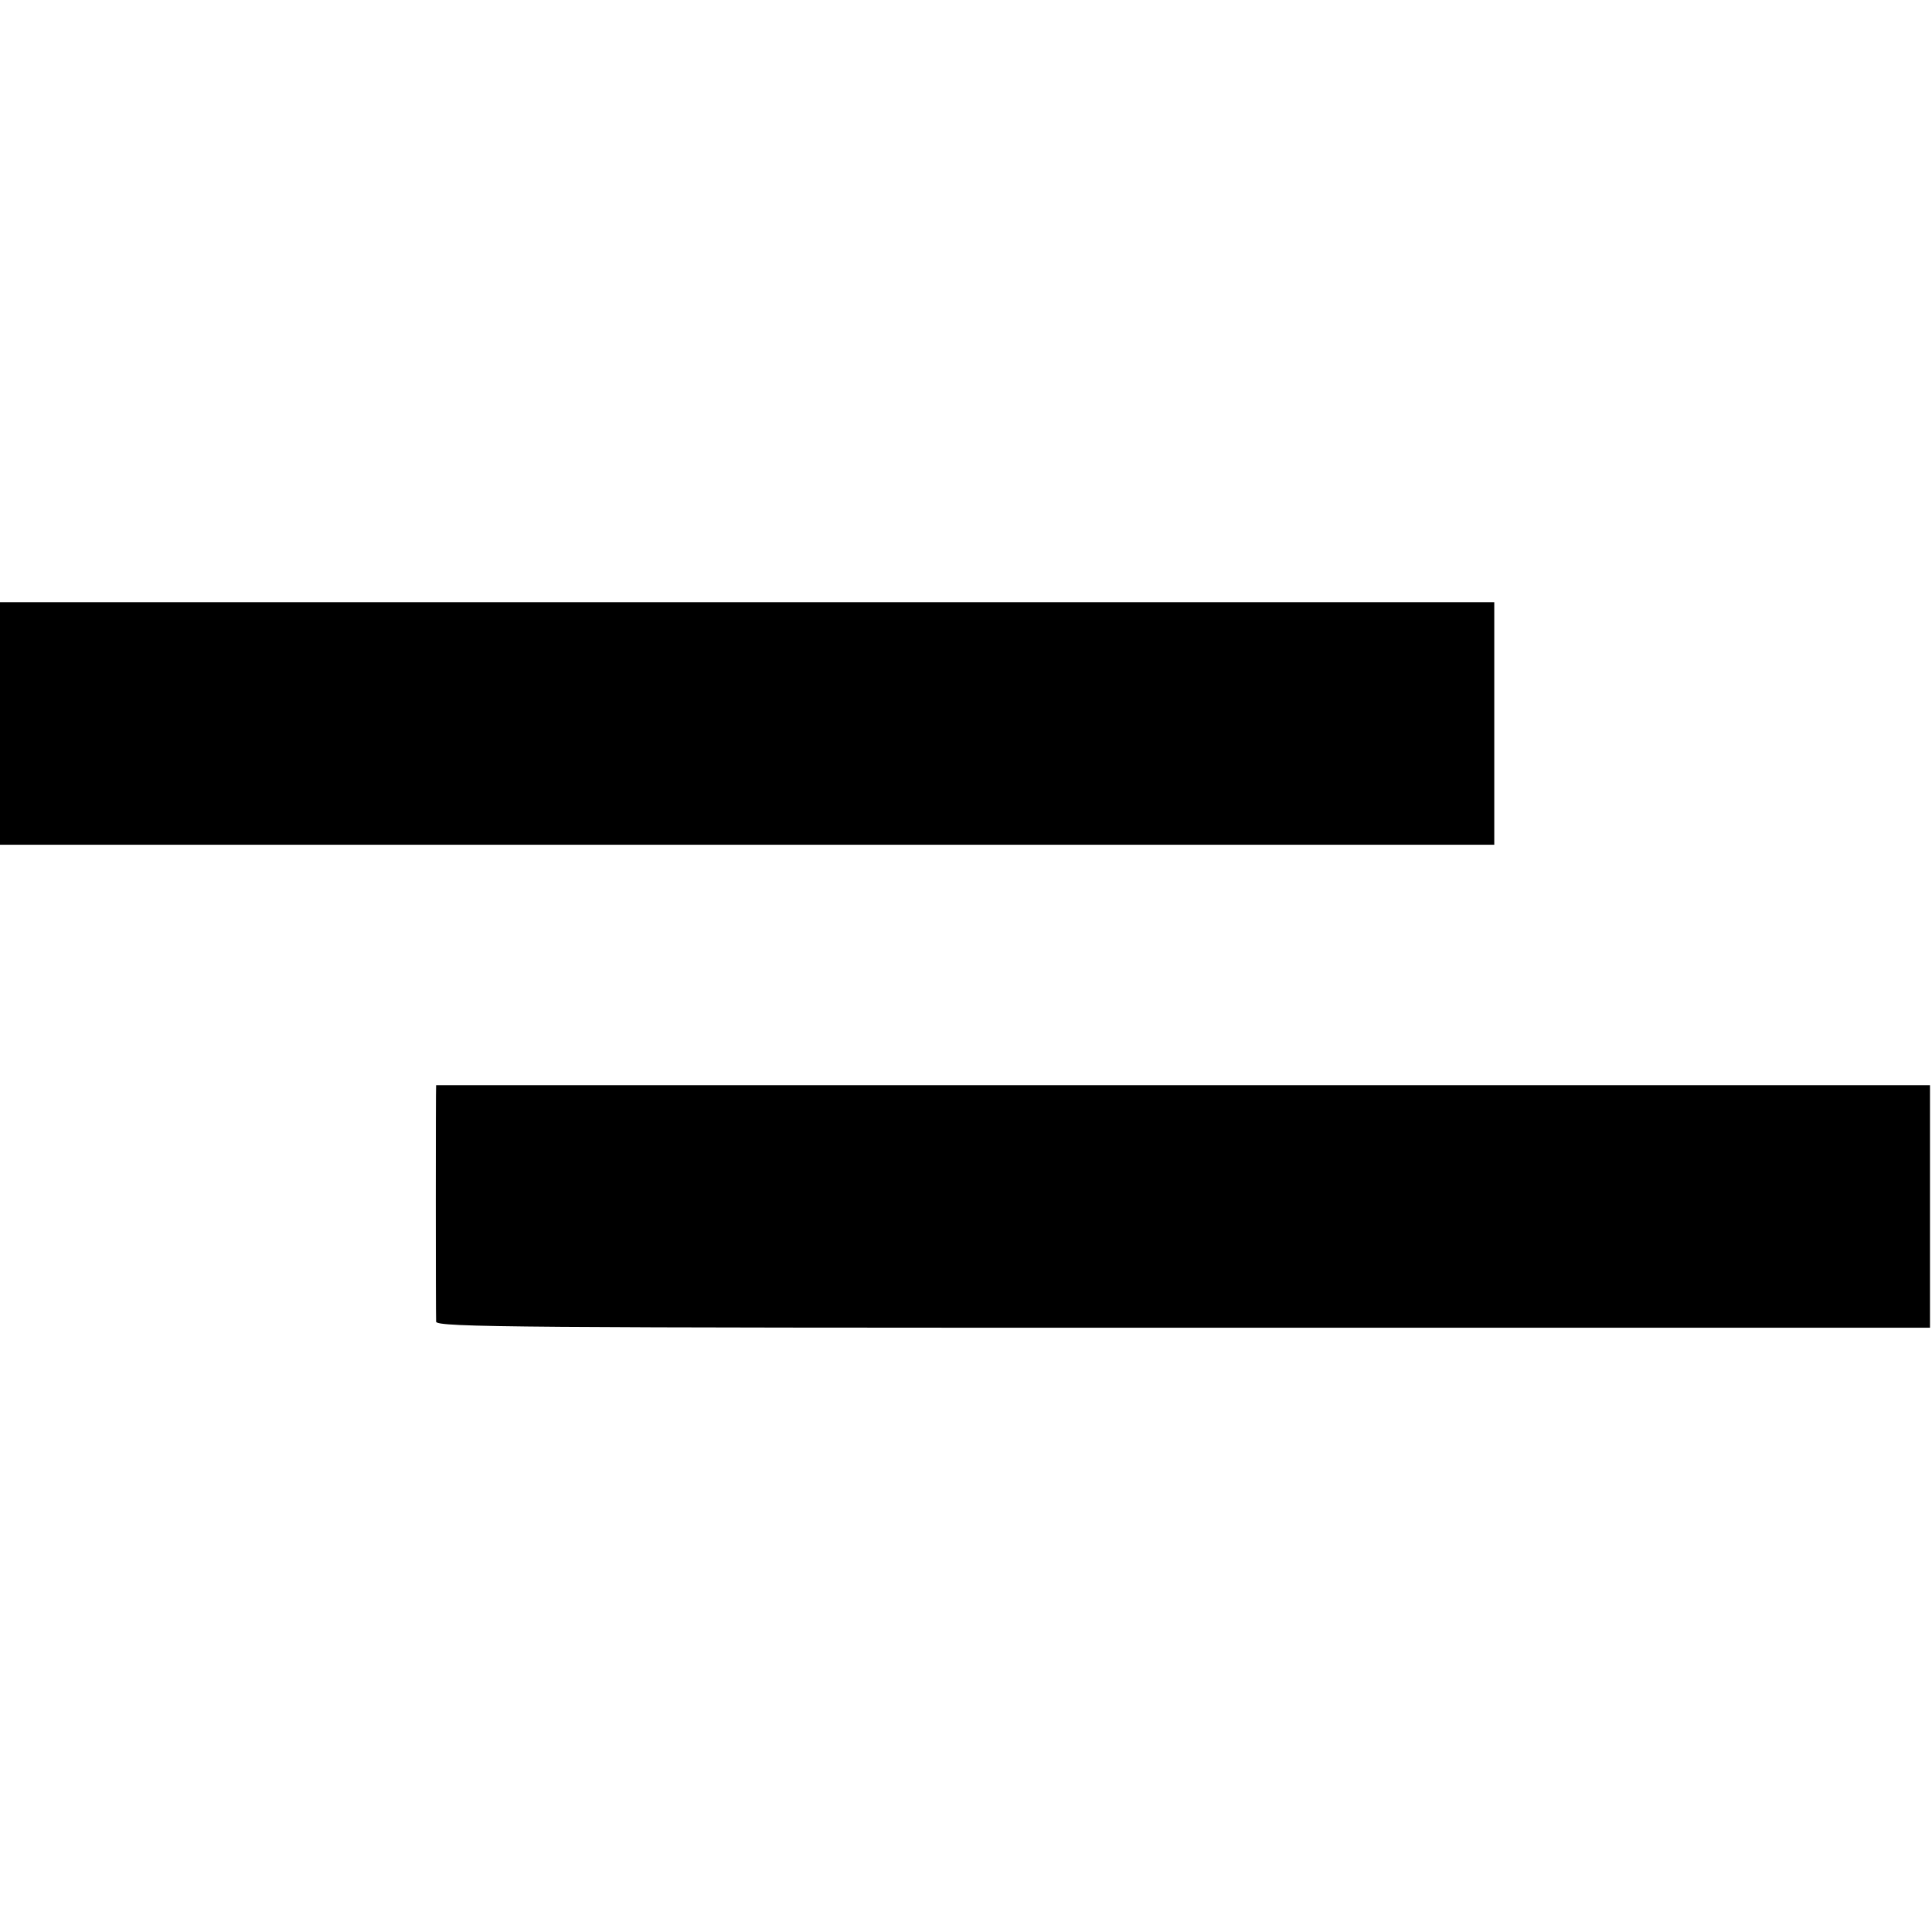
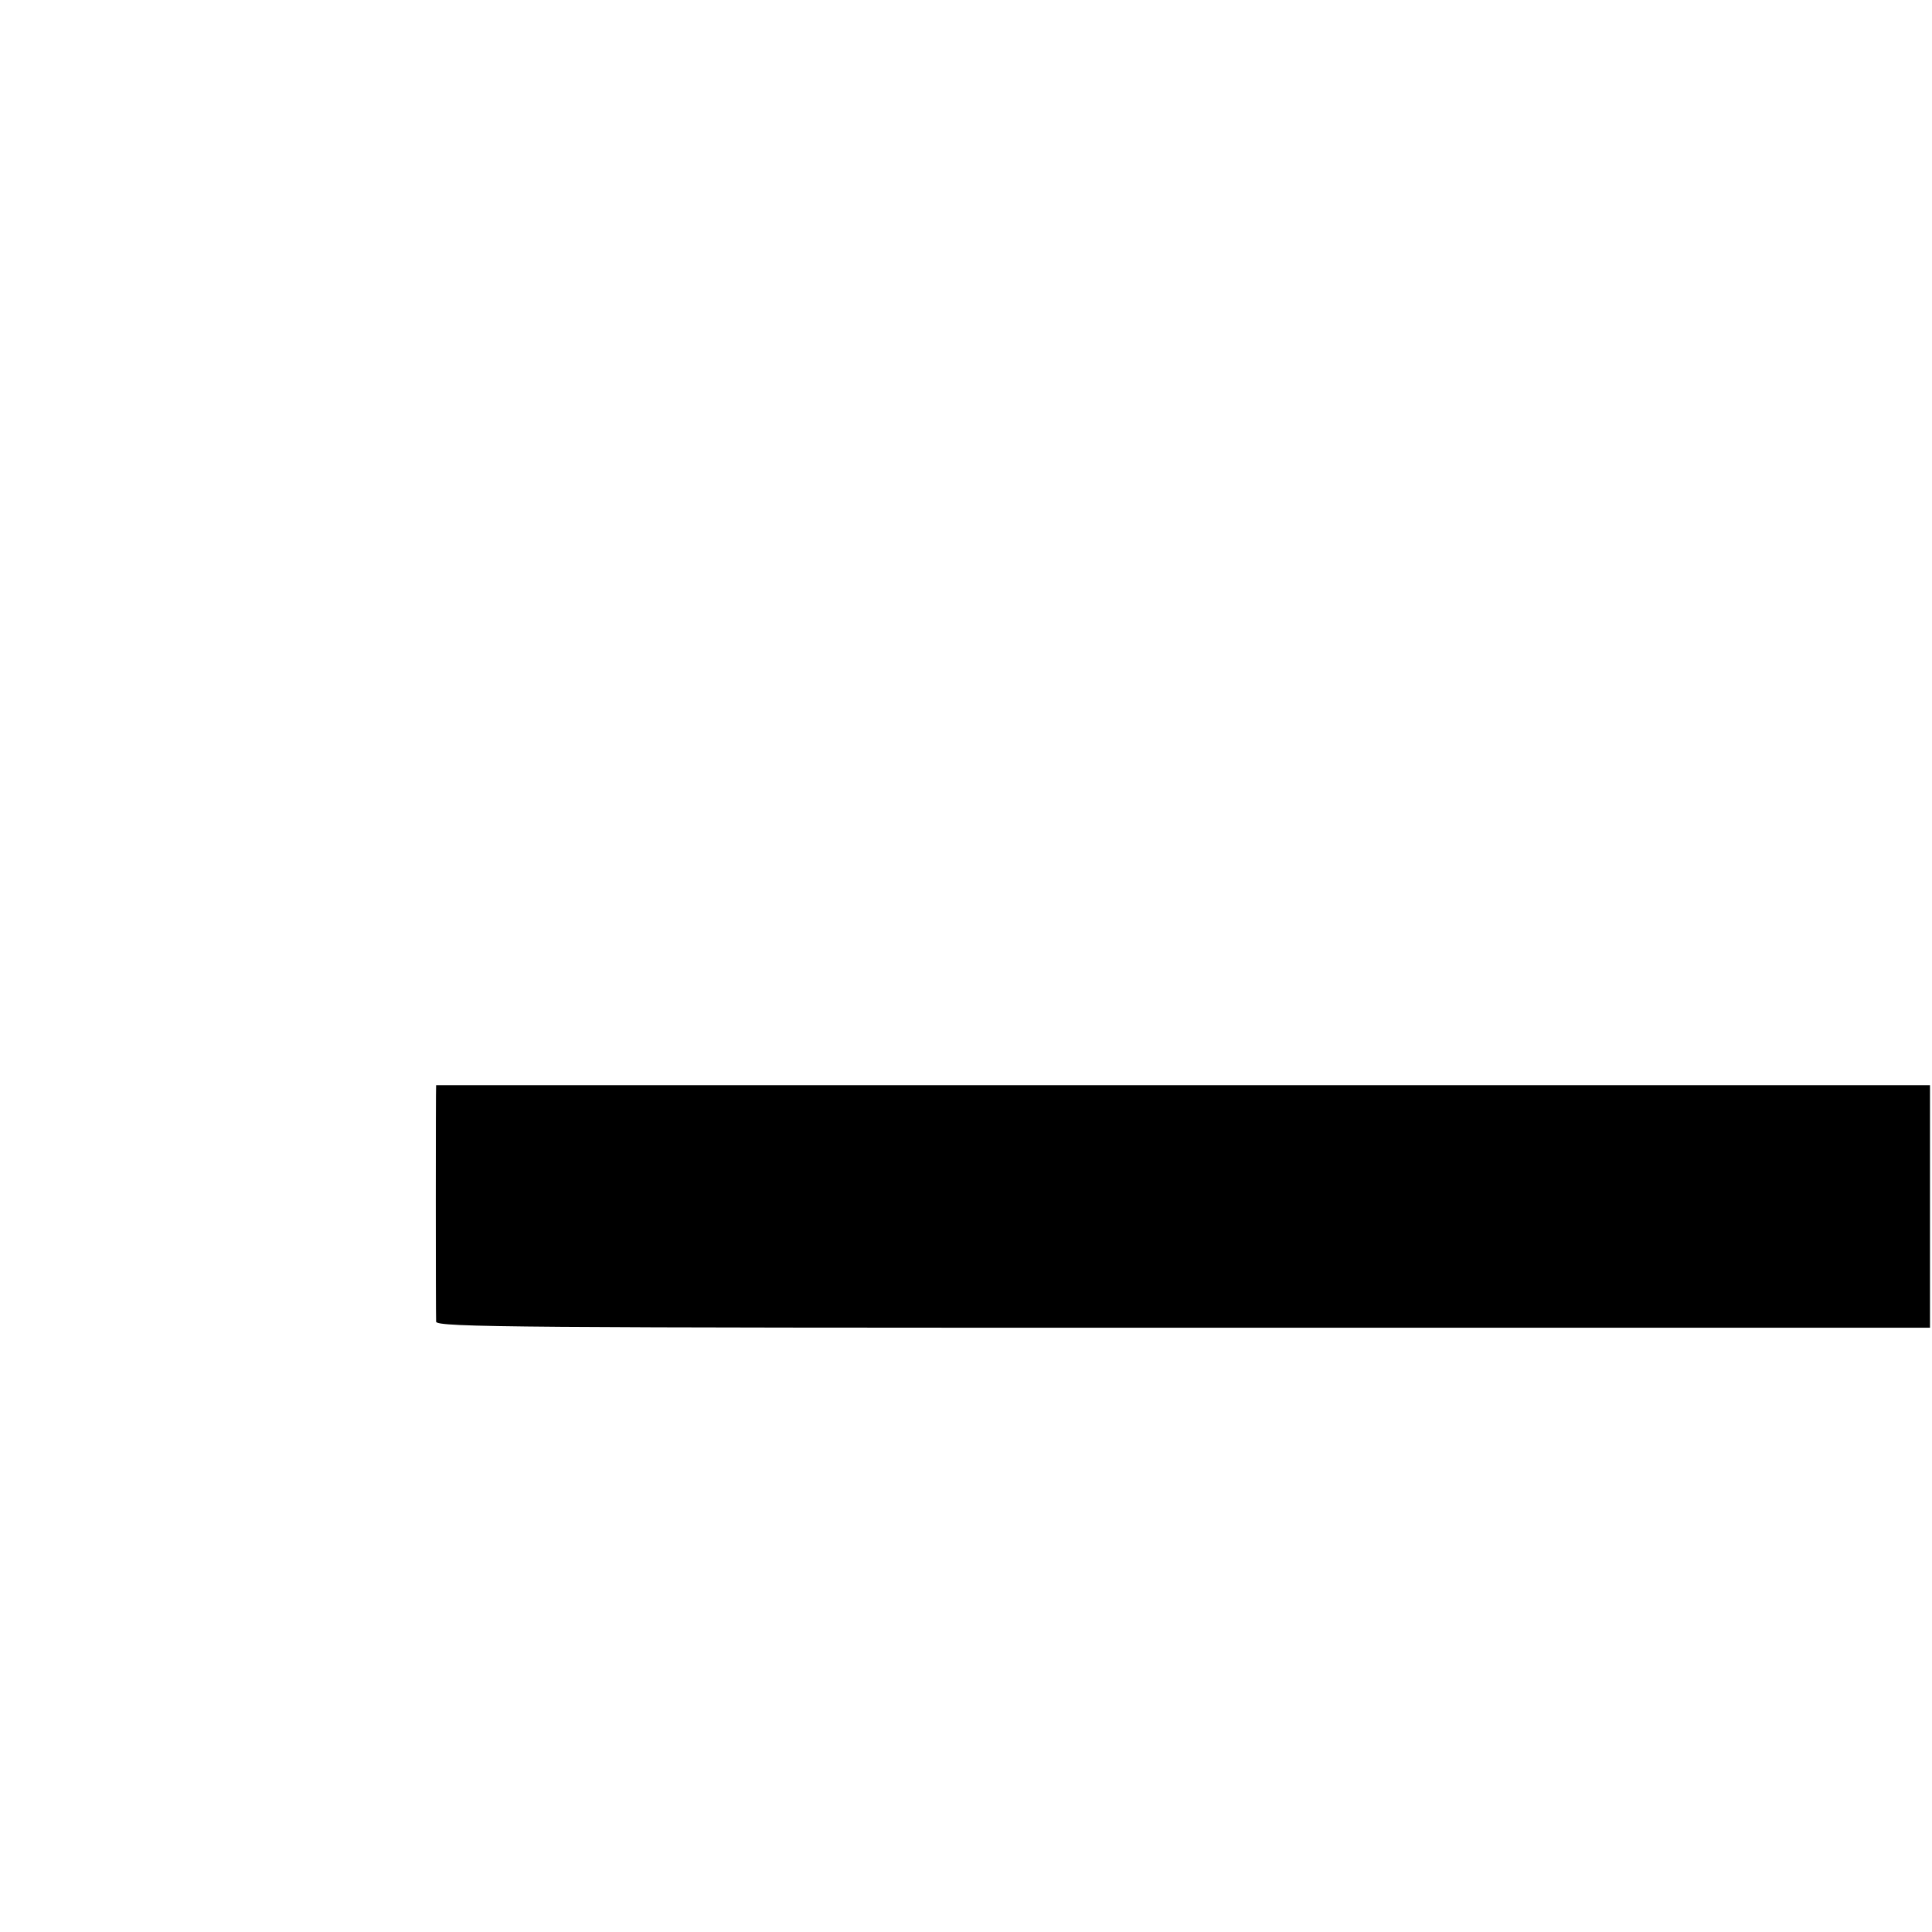
<svg xmlns="http://www.w3.org/2000/svg" version="1.0" width="478pt" height="478pt" viewBox="0 0 478 478" preserveAspectRatio="xMidYMid meet">
  <g transform="translate(0,478) scale(0.1,-0.1)" fill="#000000" stroke="none">
-     <path d="M0 2990 l0 -300 1849 0 1848 0 0 300 0 300 -1848 0 -1849 0 0 -300z" />
    <path d="M1079 2095 c-1 0 -1 -566 0 -585 1 -14 208 -15 1849 -15 l1847 0 0 300 0 300 -1847 0 c-1017 0 -1848 0 -1849 0z" />
  </g>
</svg>